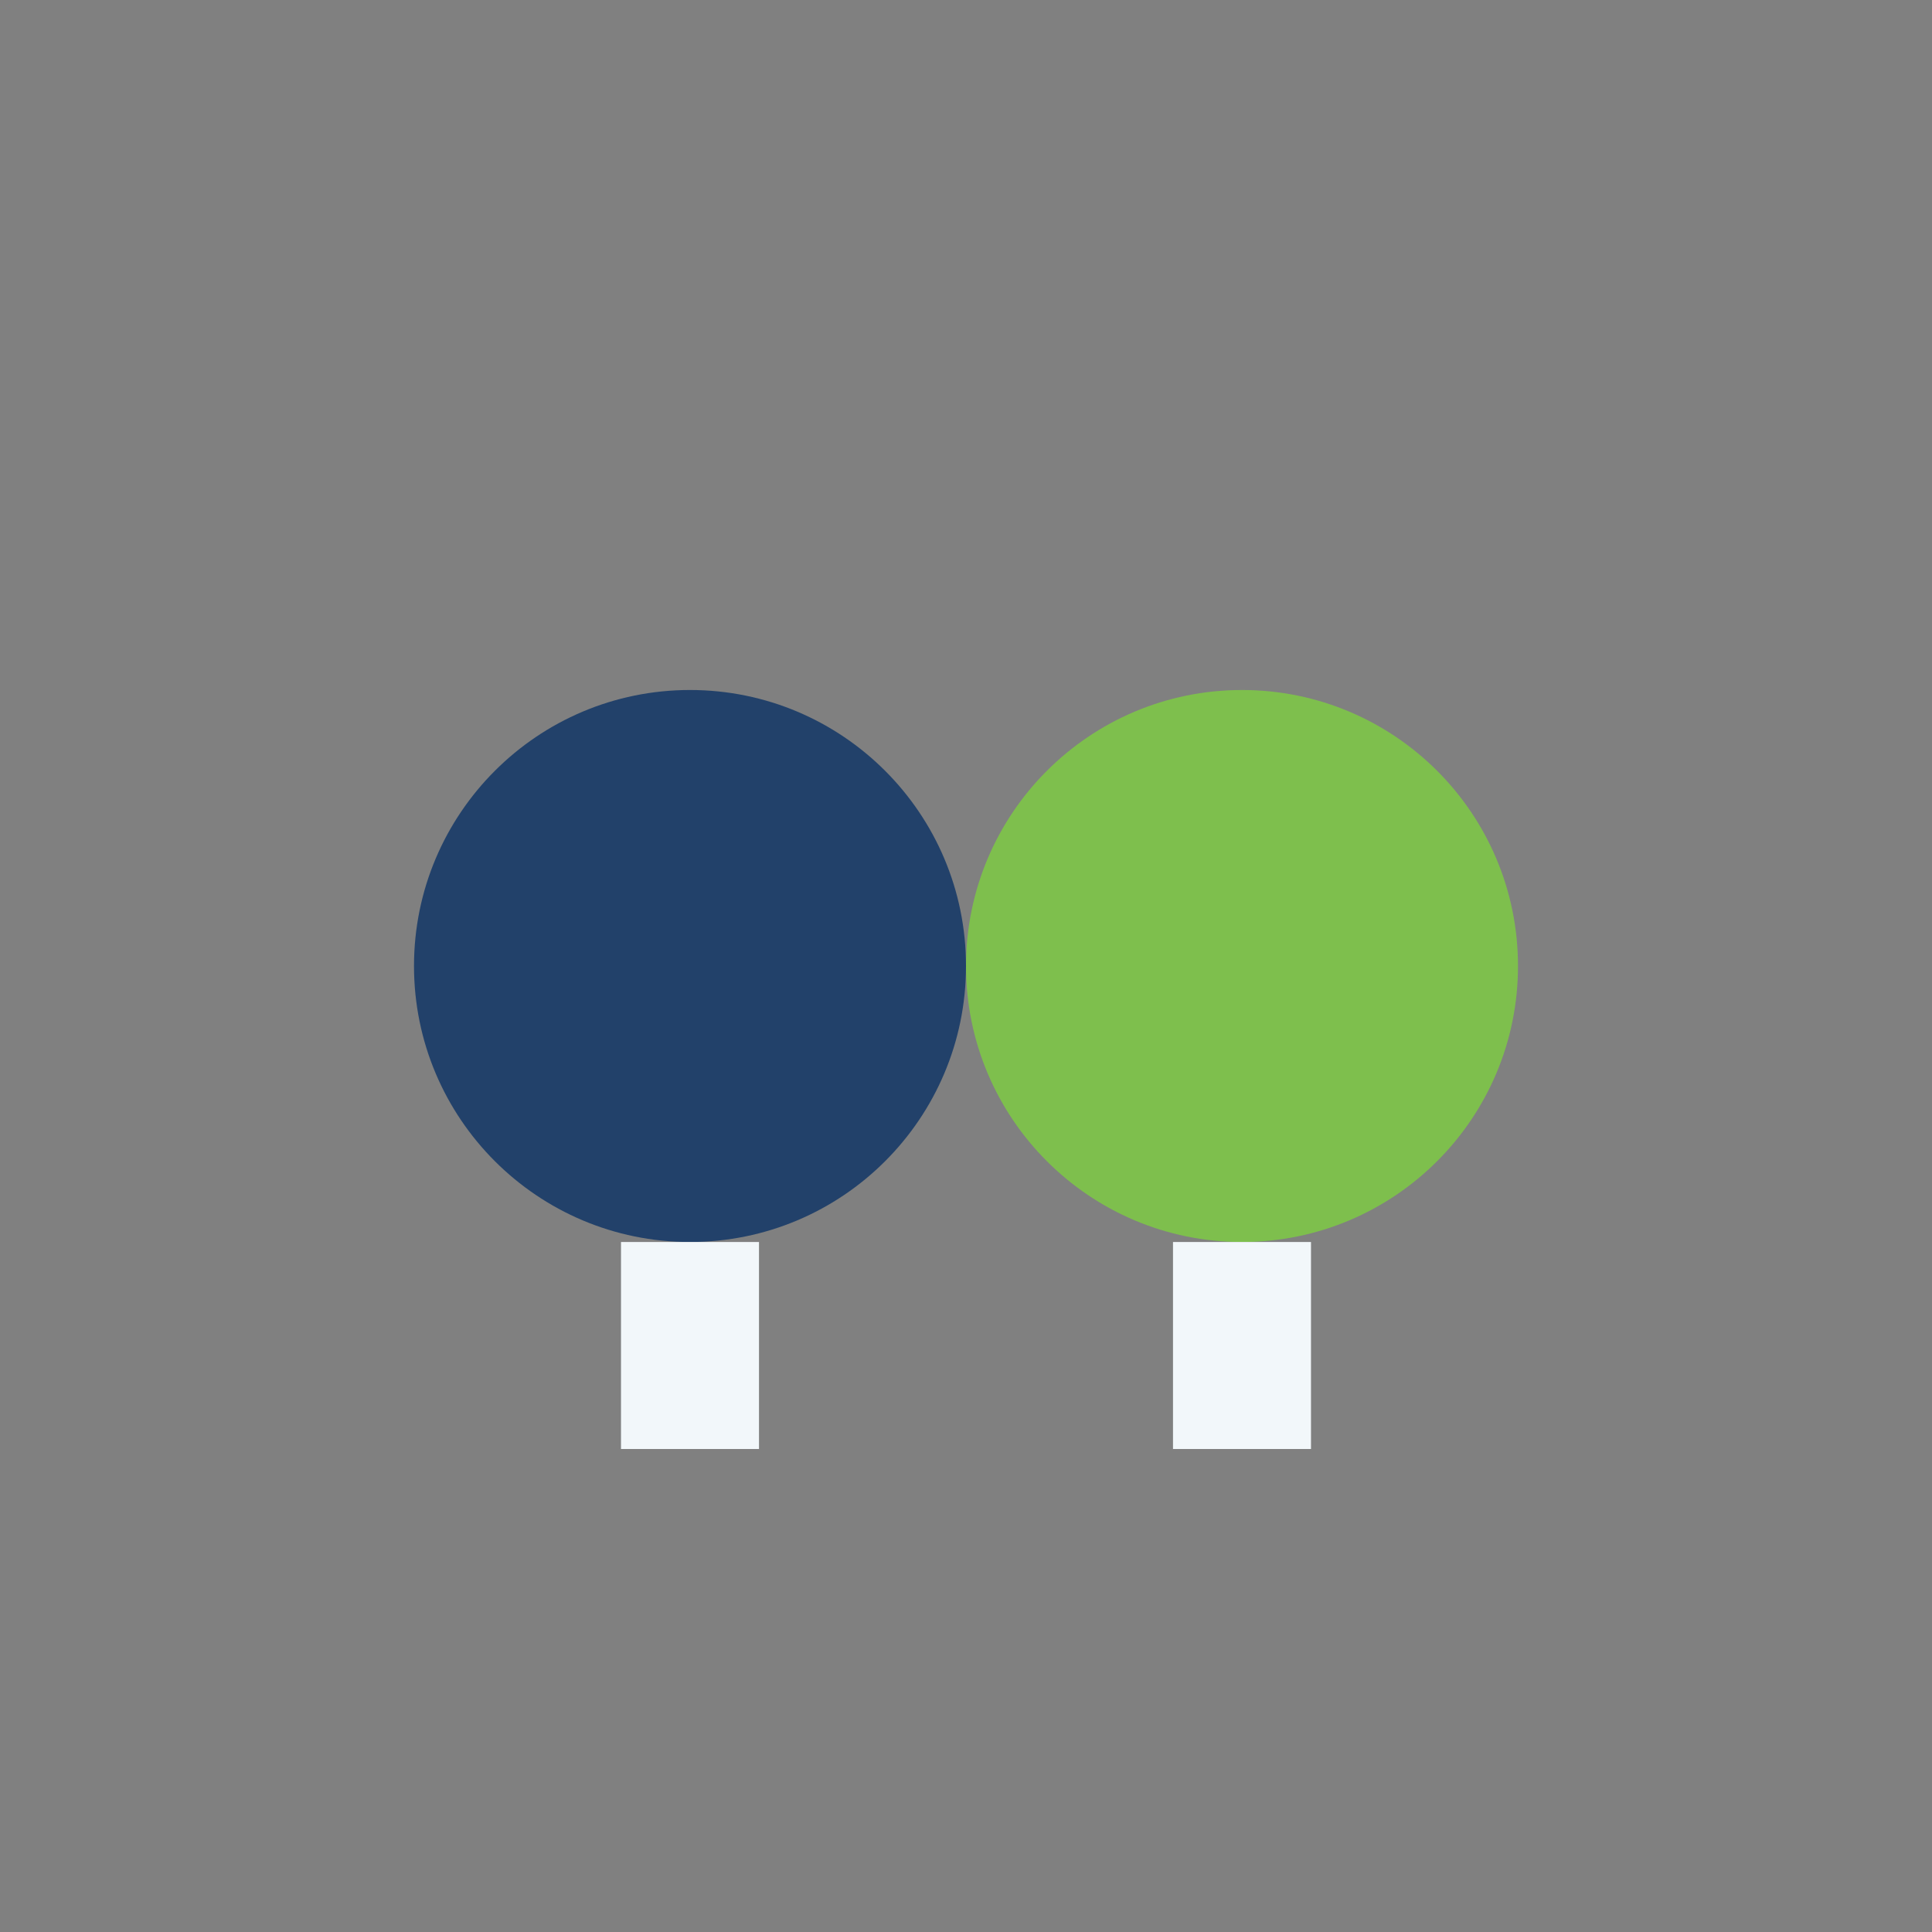
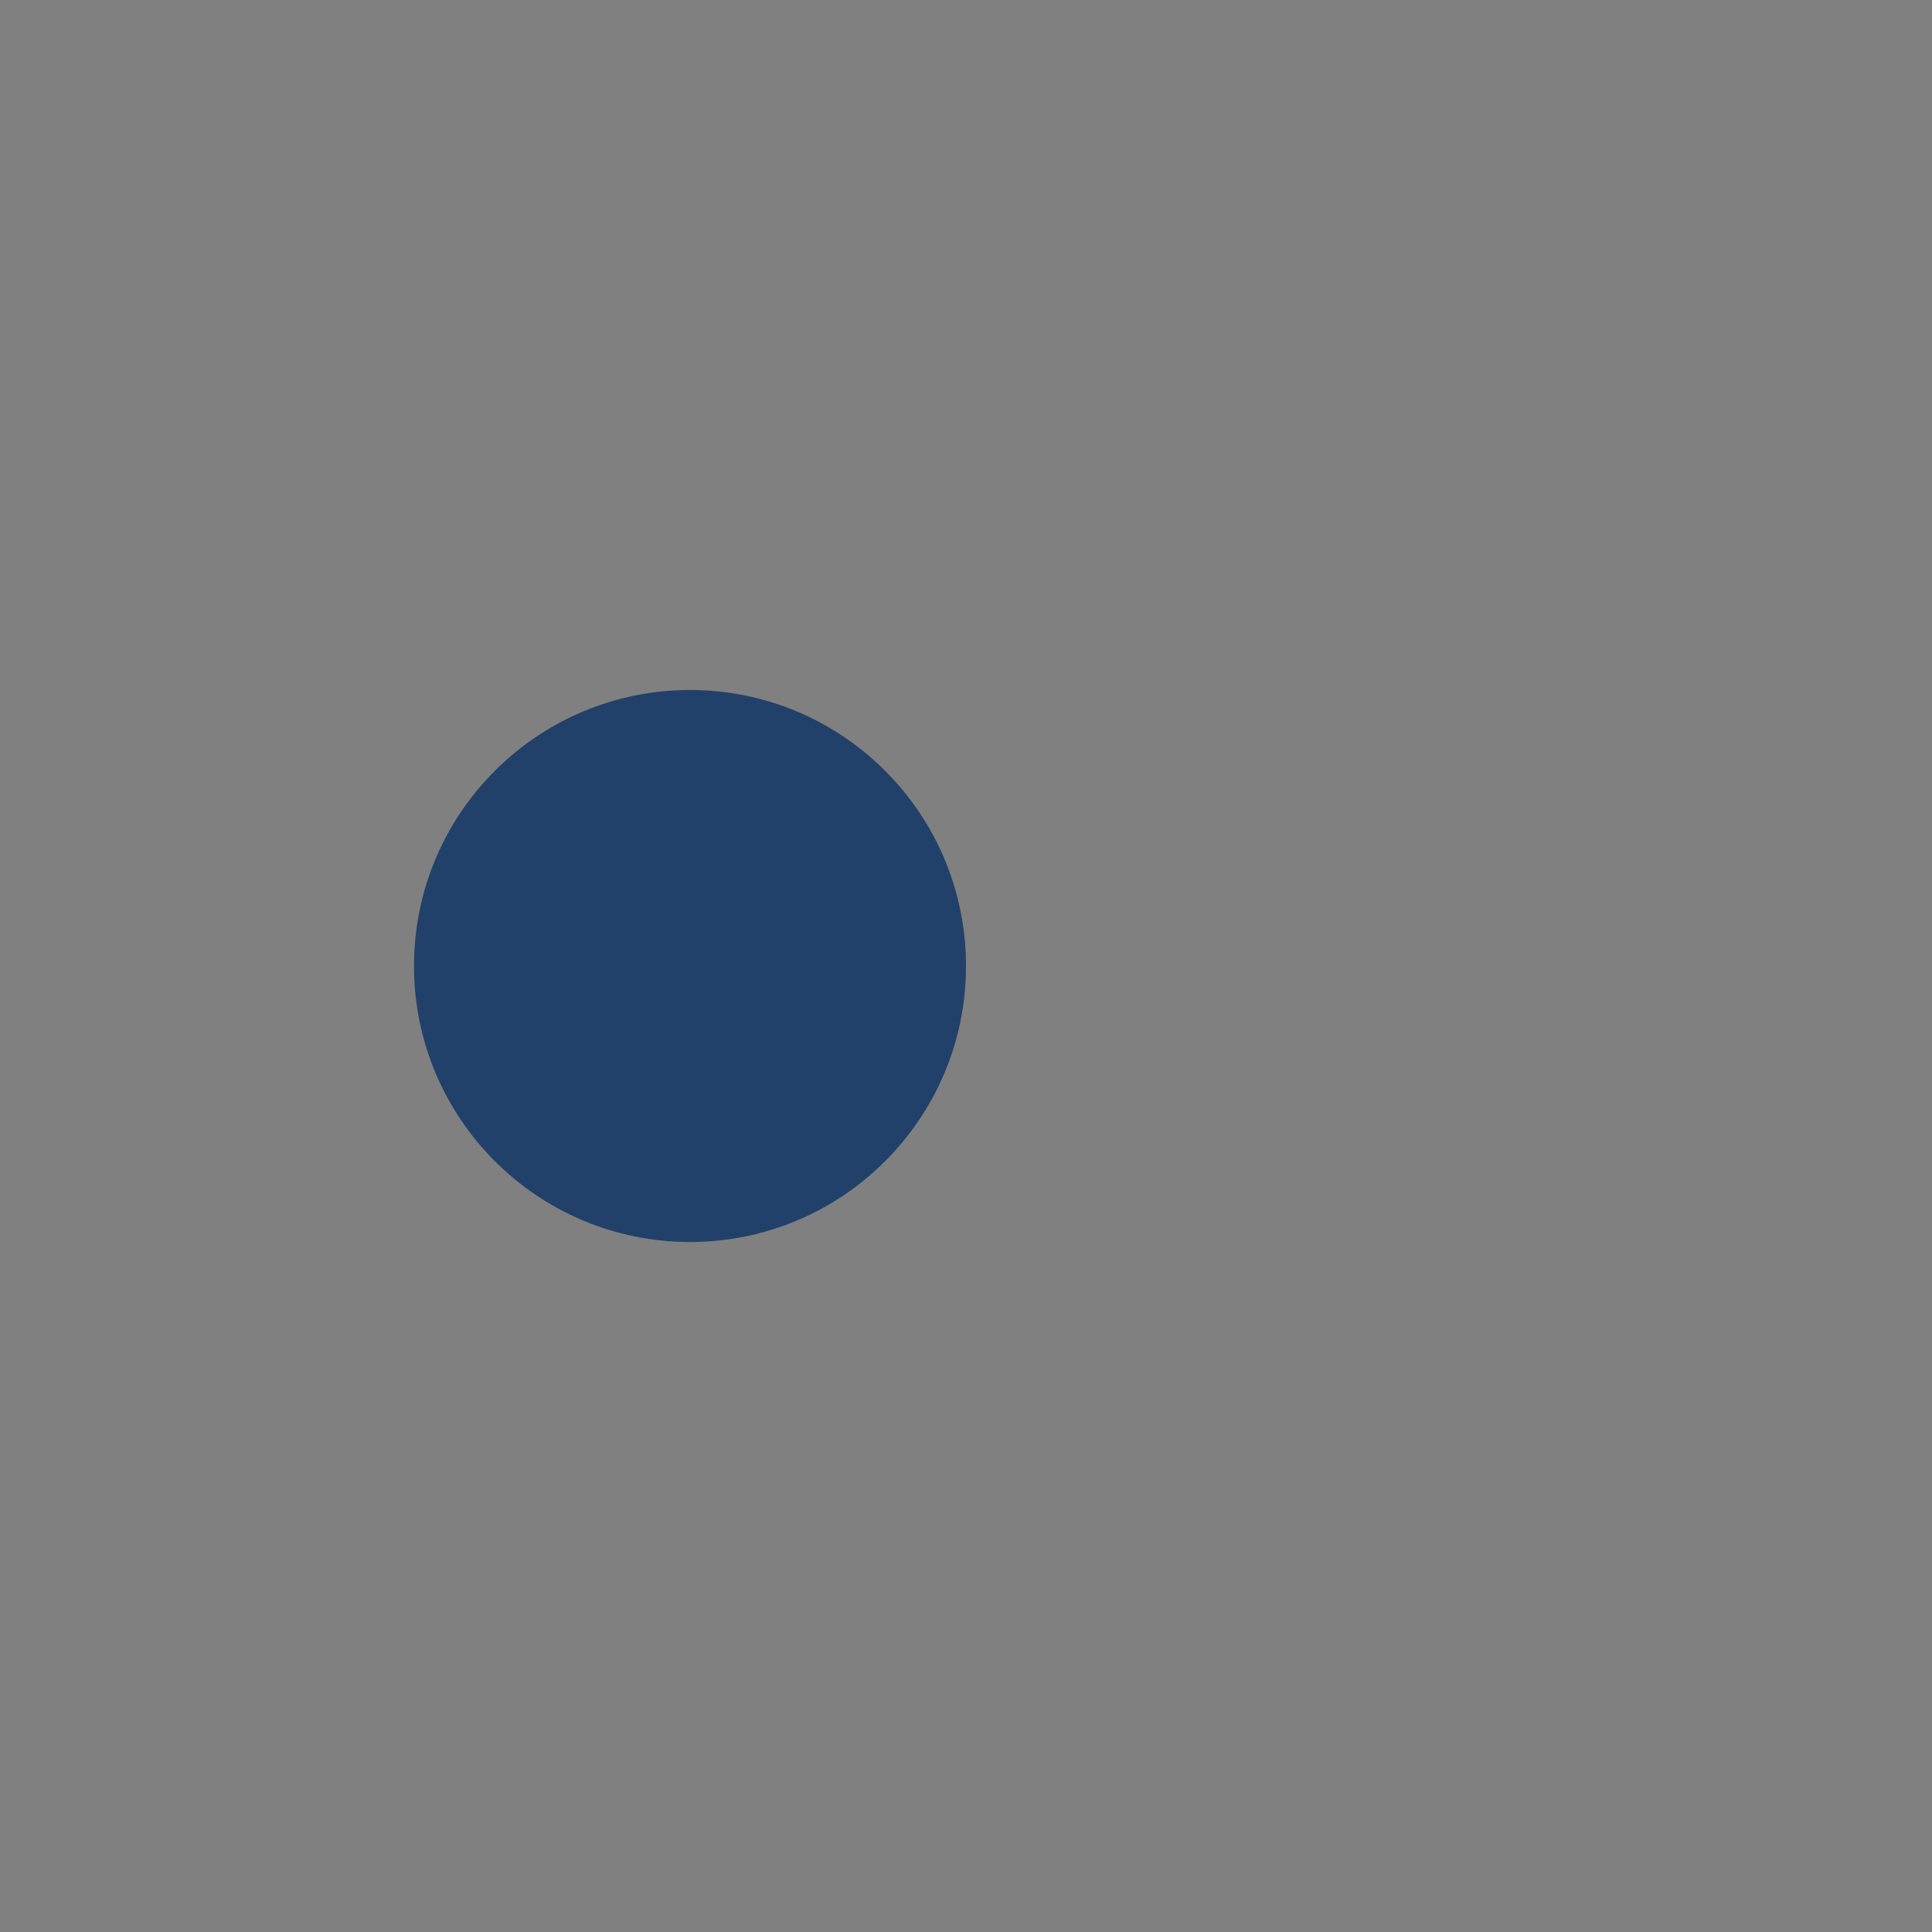
<svg xmlns="http://www.w3.org/2000/svg" width="28" height="28" viewBox="0 0 28 28">
  <rect x="0" y="0" width="28" height="28" fill="#808080" stroke="none" />
  <circle cx="10" cy="14" r="4" fill="#22416A" />
-   <circle cx="18" cy="14" r="4" fill="#7EBF4D" />
-   <path d="M10 18v3m8-3v3" stroke="#F2F7FA" stroke-width="2" />
</svg>